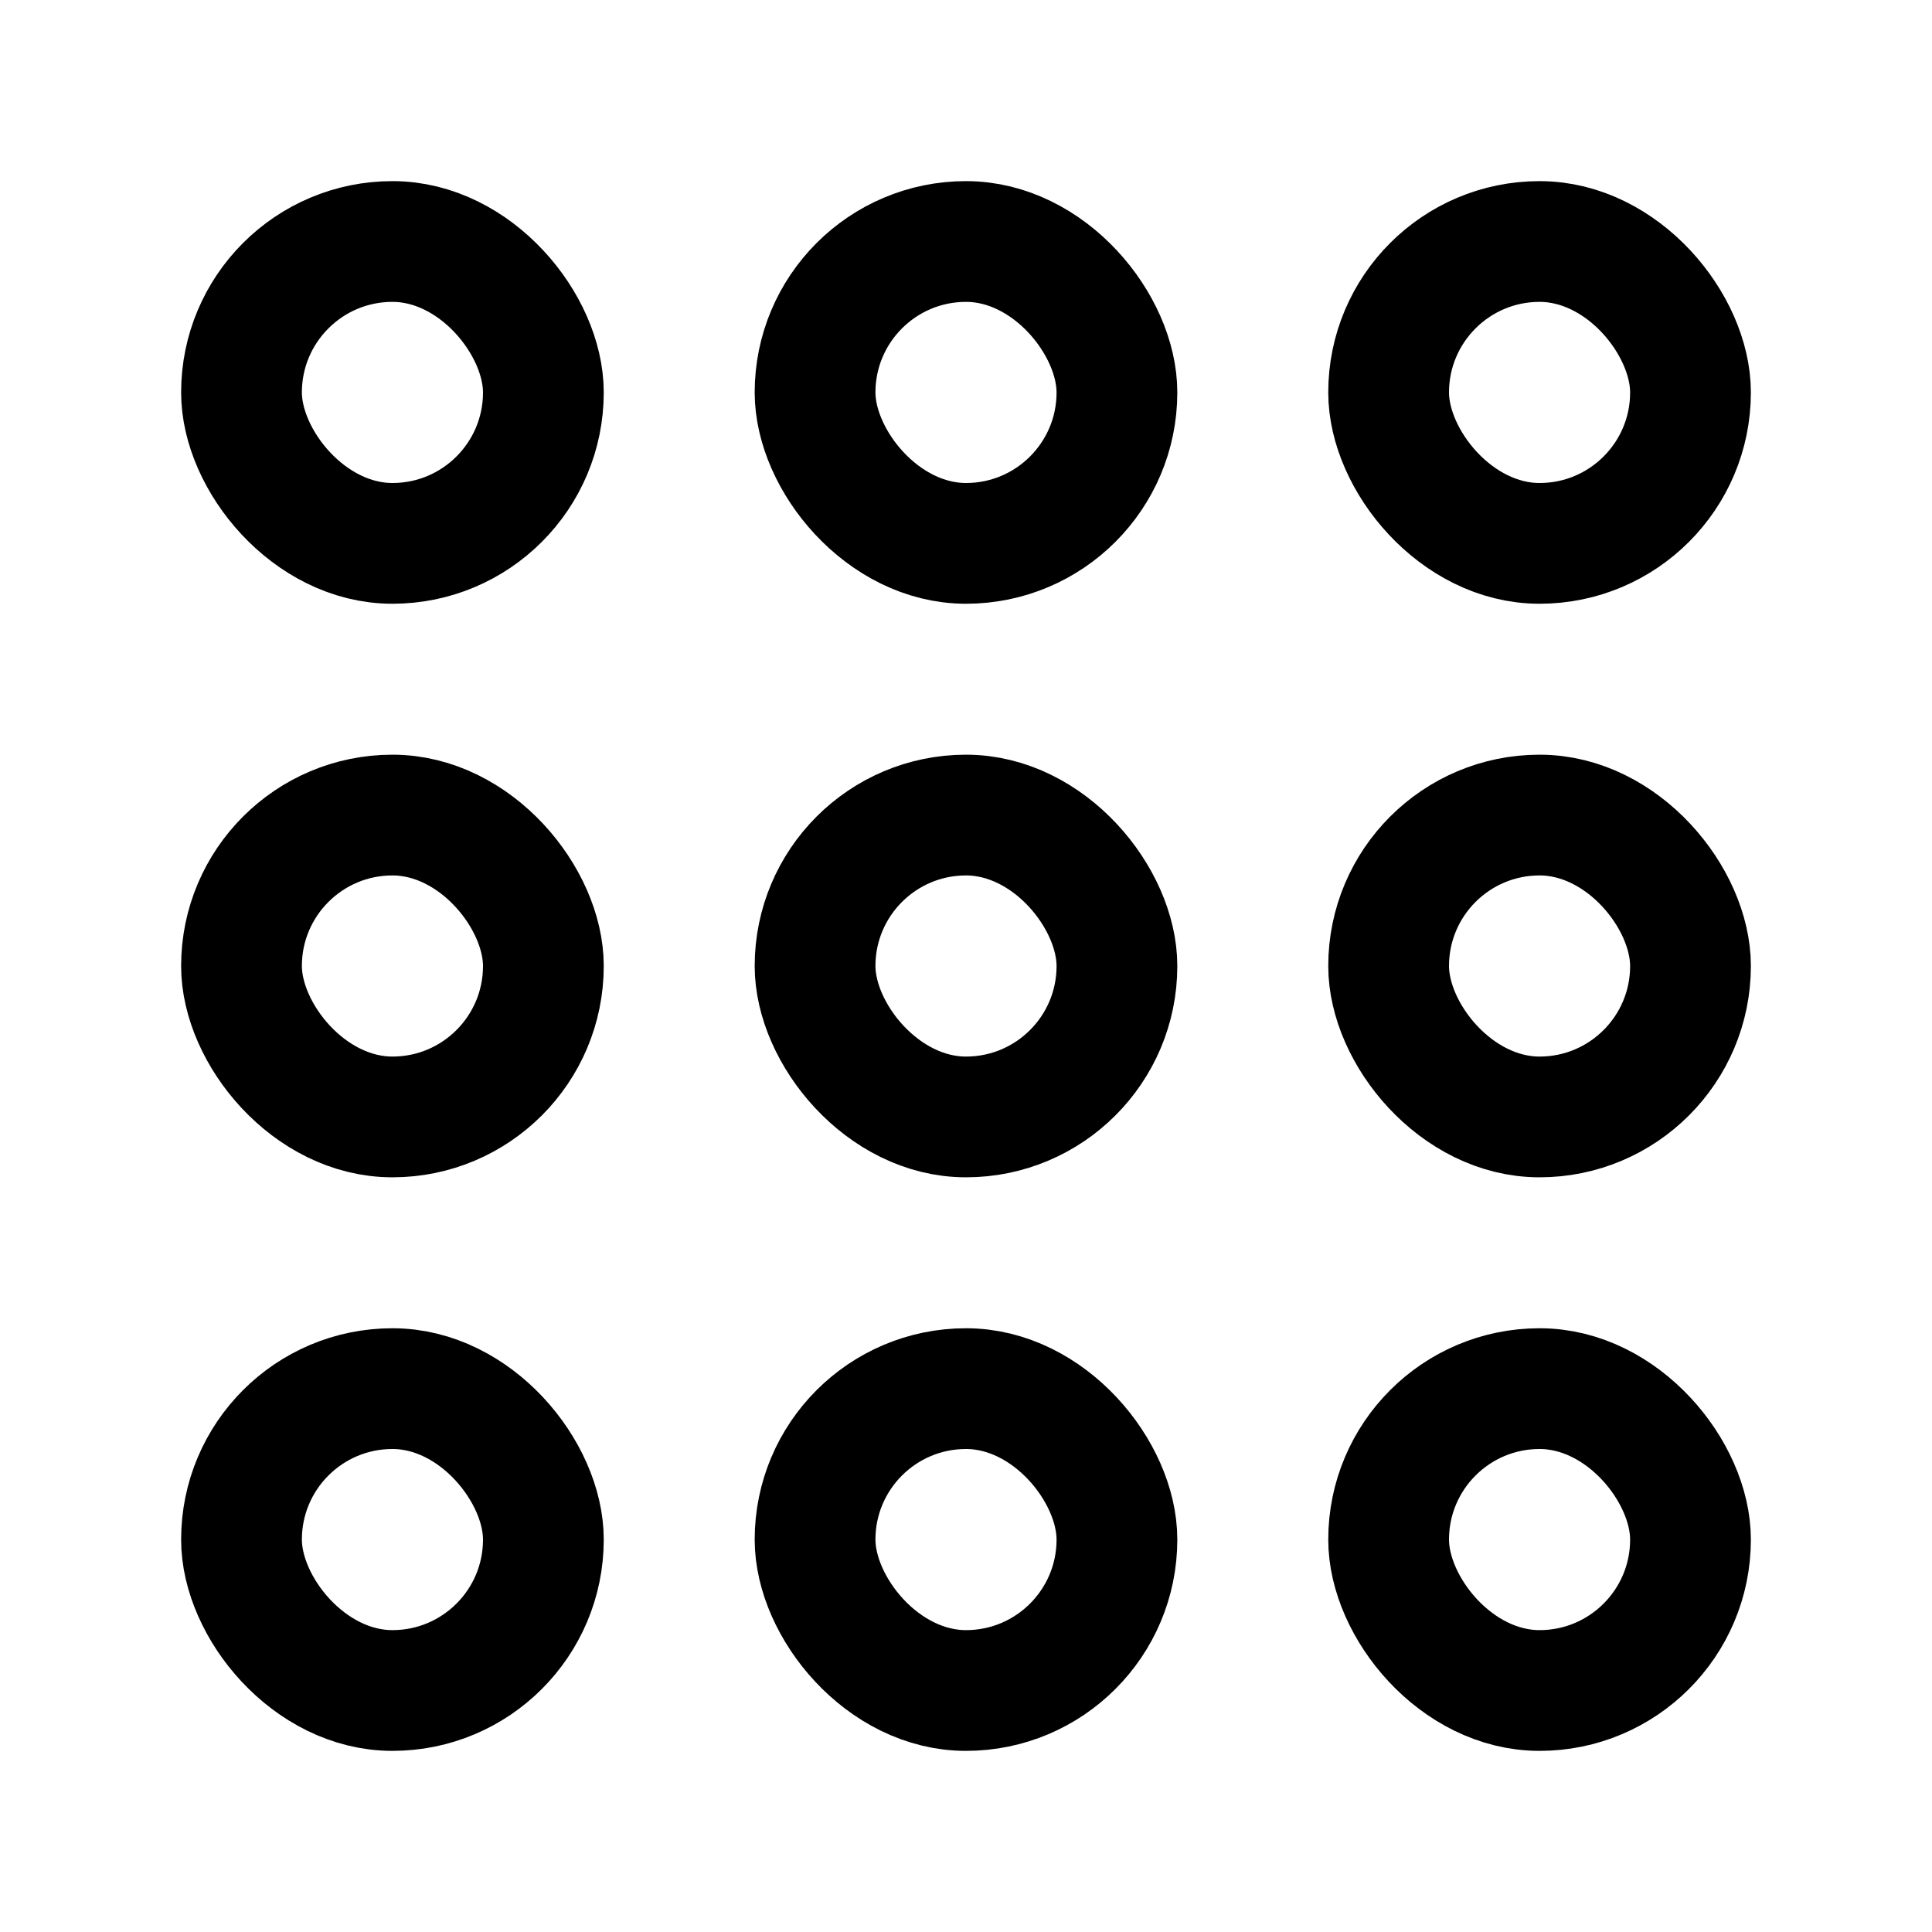
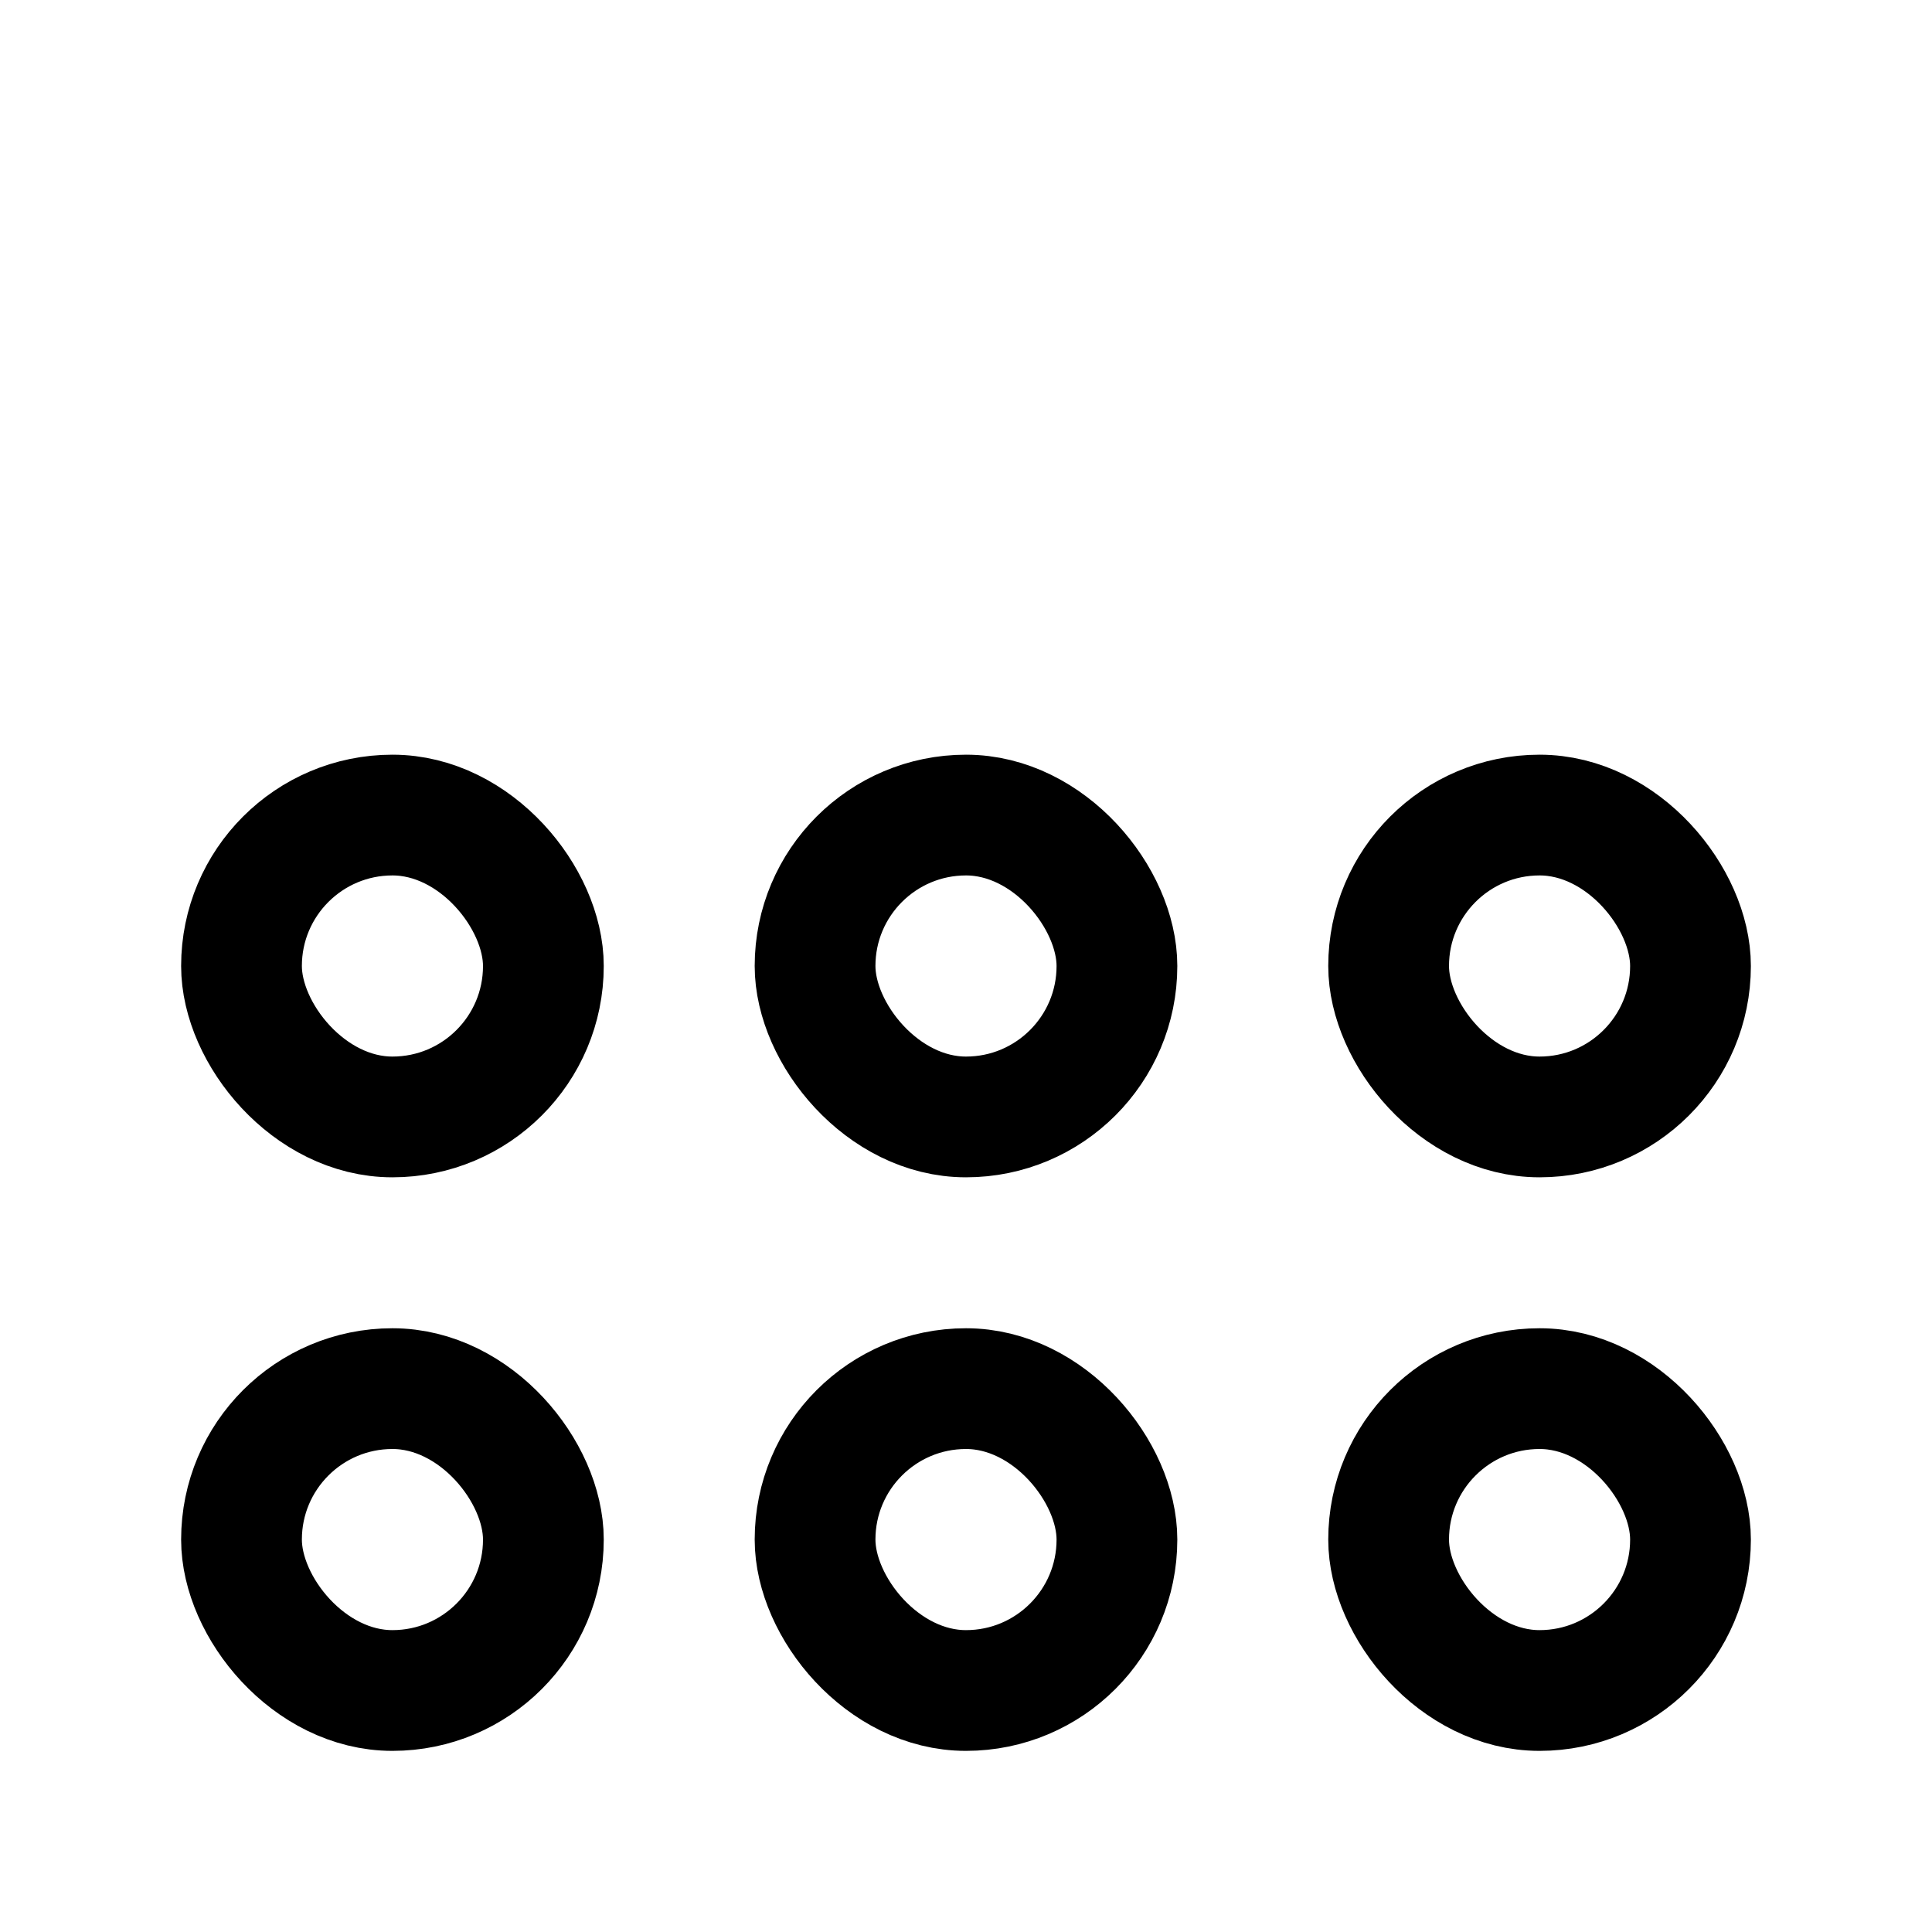
<svg xmlns="http://www.w3.org/2000/svg" viewBox="0 0 512 512">
-   <rect x="64" y="64" width="80" height="80" rx="40" ry="40" fill="none" stroke="currentcolor" stroke-miterlimit="10" stroke-width="32" />
-   <rect x="216" y="64" width="80" height="80" rx="40" ry="40" fill="none" stroke="currentcolor" stroke-miterlimit="10" stroke-width="32" />
-   <rect x="368" y="64" width="80" height="80" rx="40" ry="40" fill="none" stroke="currentcolor" stroke-miterlimit="10" stroke-width="32" />
  <rect x="64" y="216" width="80" height="80" rx="40" ry="40" fill="none" stroke="currentcolor" stroke-miterlimit="10" stroke-width="32" />
  <rect x="216" y="216" width="80" height="80" rx="40" ry="40" fill="none" stroke="currentcolor" stroke-miterlimit="10" stroke-width="32" />
  <rect x="368" y="216" width="80" height="80" rx="40" ry="40" fill="none" stroke="currentcolor" stroke-miterlimit="10" stroke-width="32" />
  <rect x="64" y="368" width="80" height="80" rx="40" ry="40" fill="none" stroke="currentcolor" stroke-miterlimit="10" stroke-width="32" />
  <rect x="216" y="368" width="80" height="80" rx="40" ry="40" fill="none" stroke="currentcolor" stroke-miterlimit="10" stroke-width="32" />
  <rect x="368" y="368" width="80" height="80" rx="40" ry="40" fill="none" stroke="currentcolor" stroke-miterlimit="10" stroke-width="32" />
</svg>